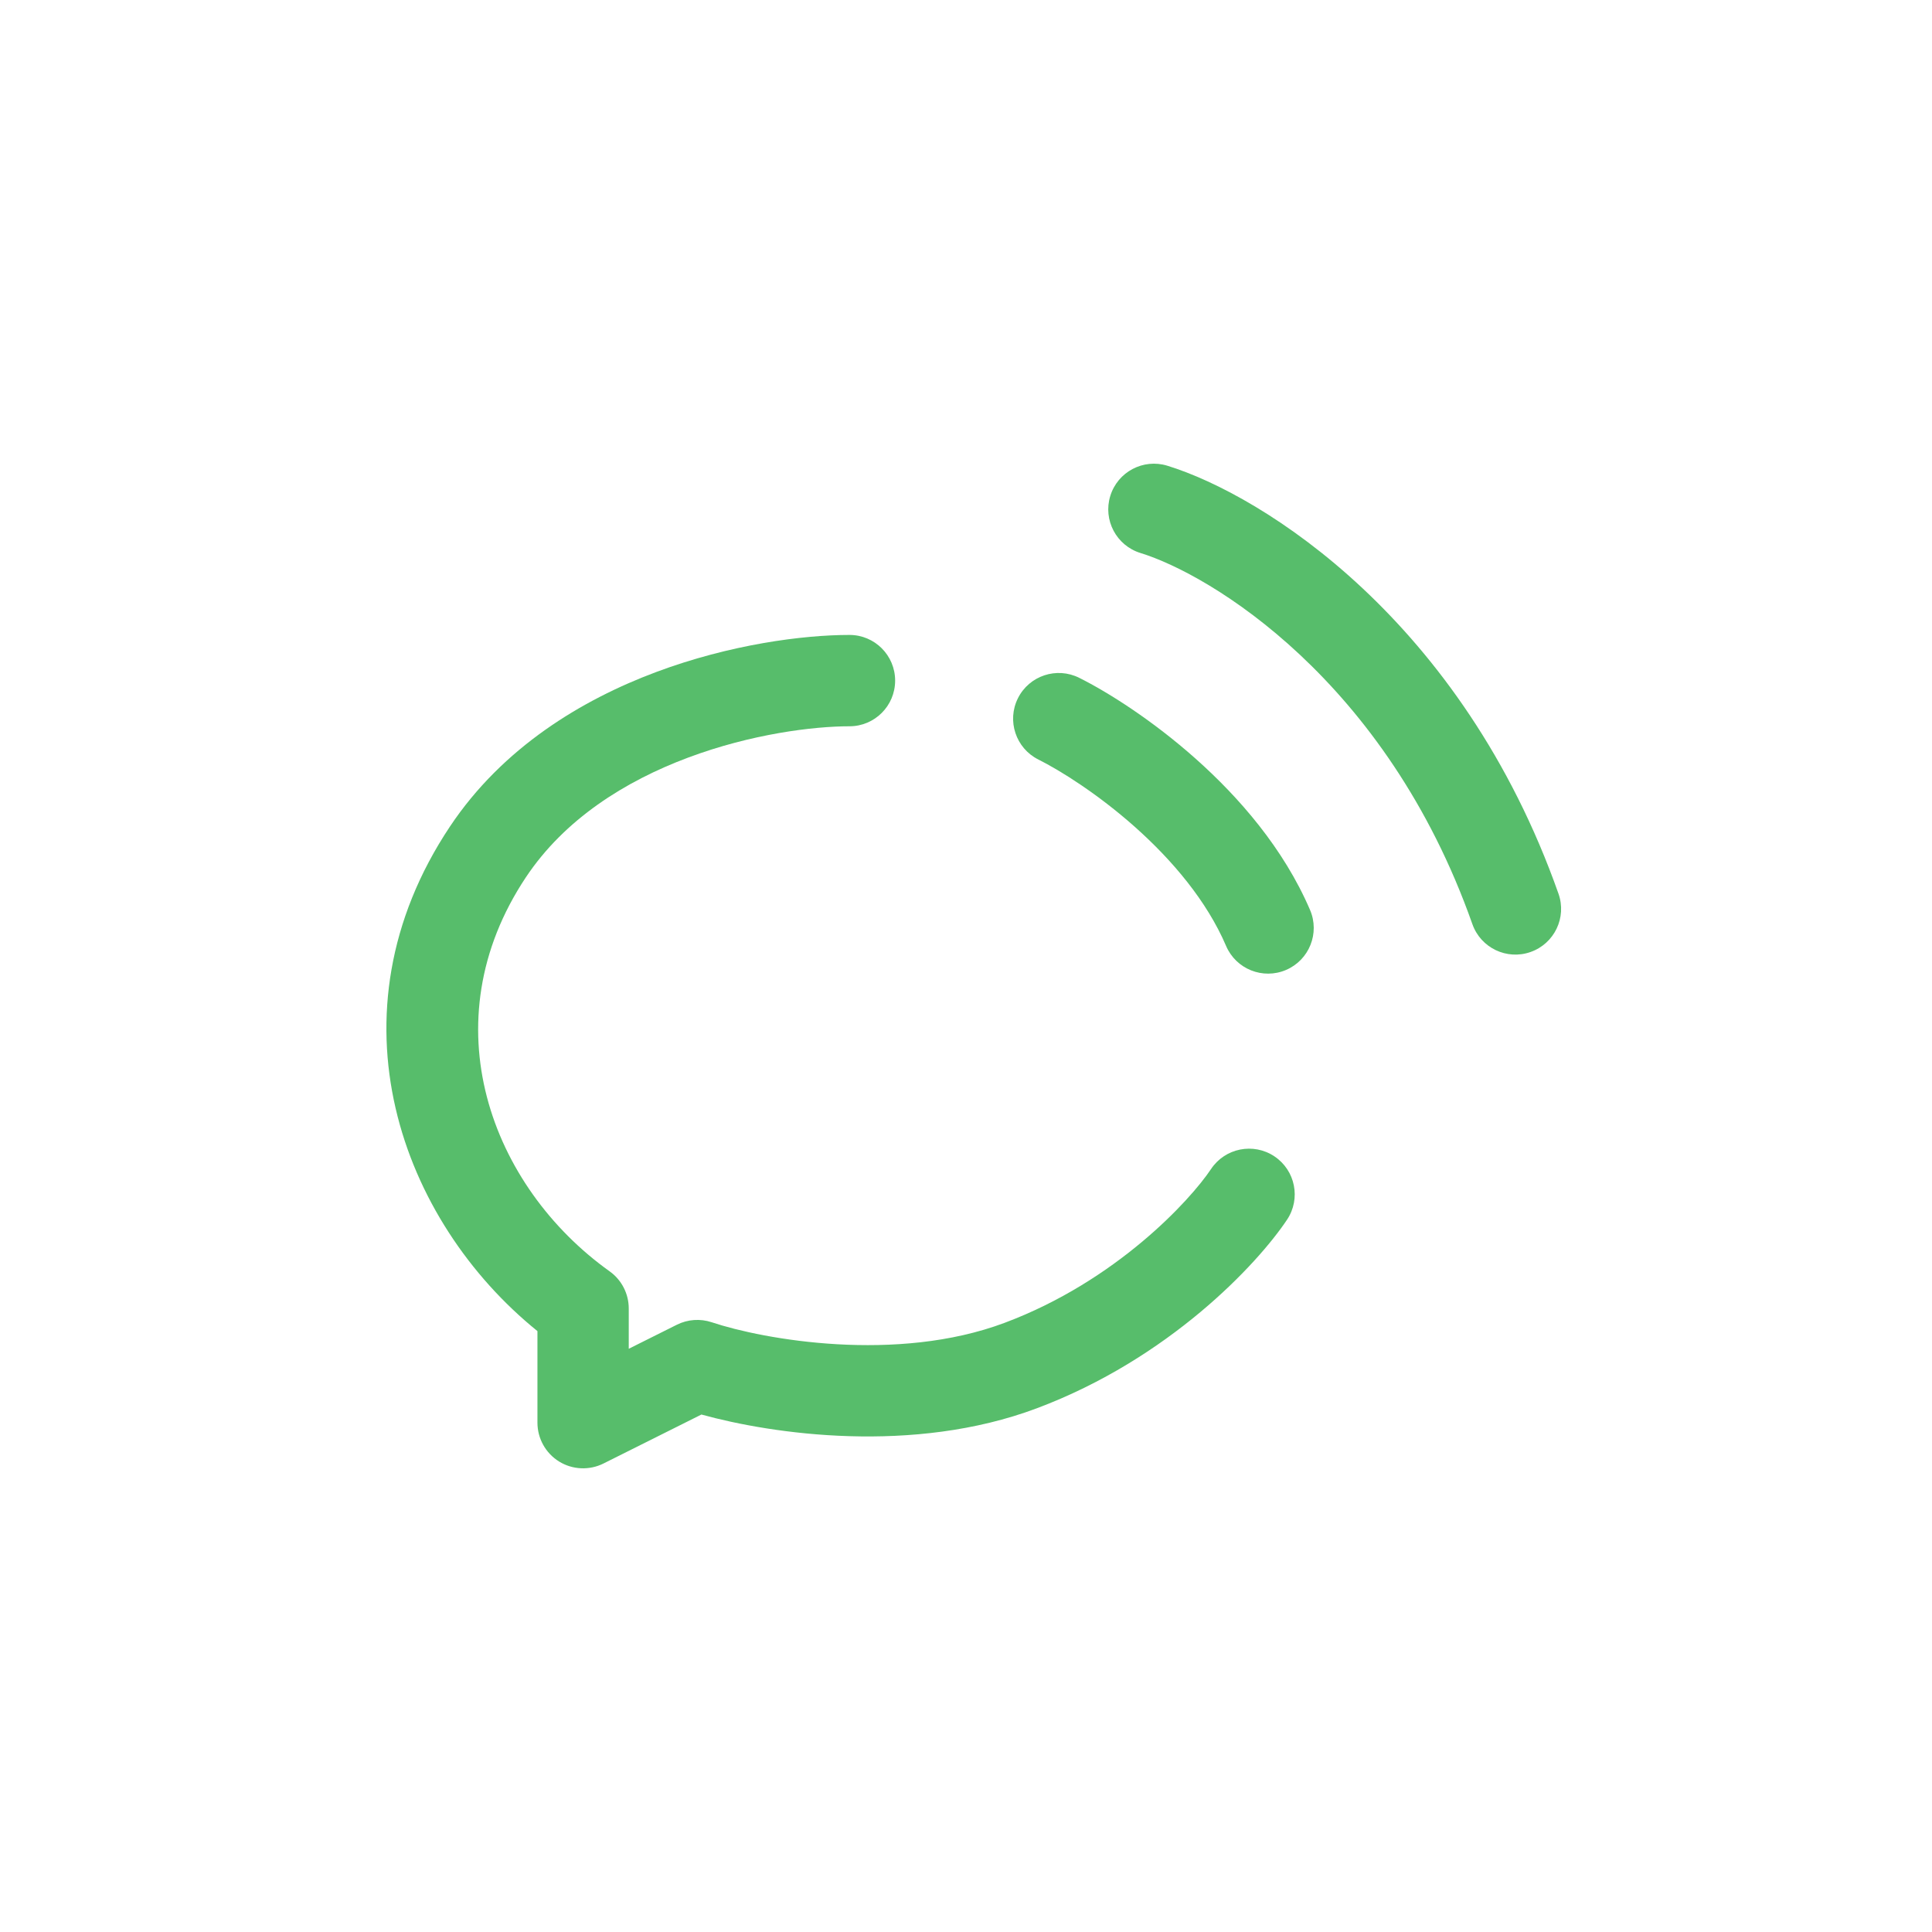
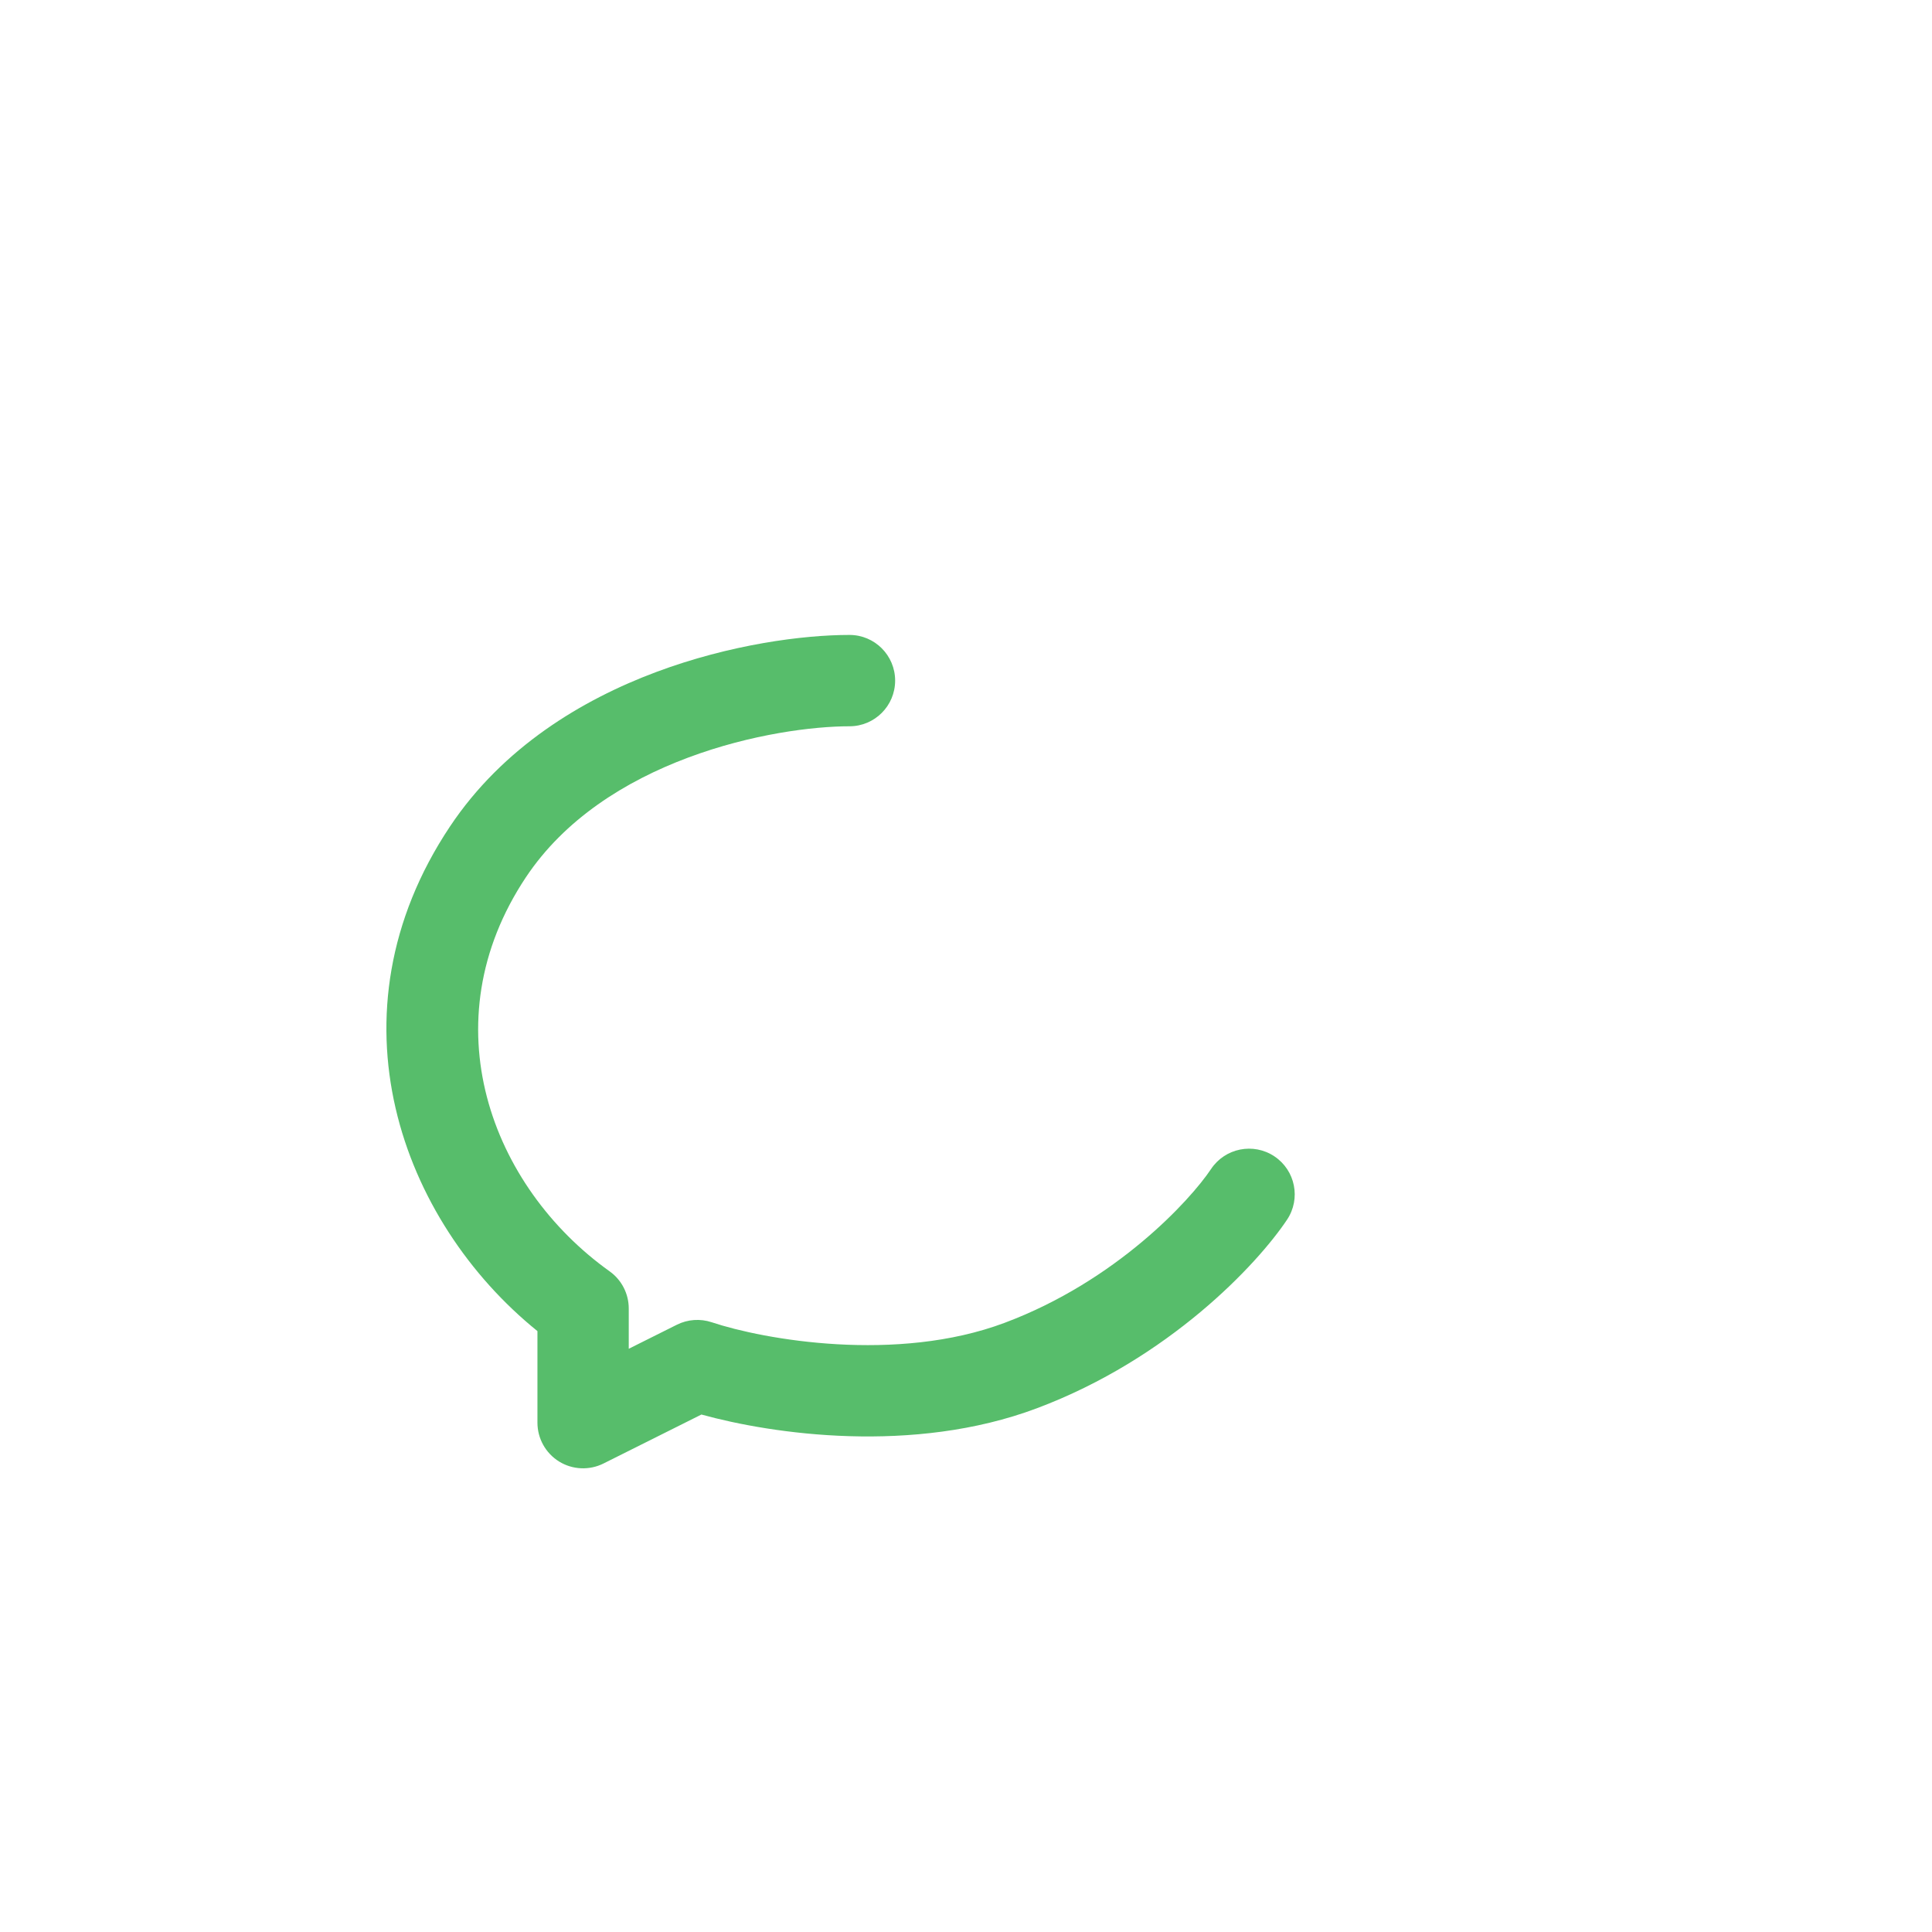
<svg xmlns="http://www.w3.org/2000/svg" width="50" height="50" viewBox="0 0 50 50" fill="none">
  <path fill-rule="evenodd" clip-rule="evenodd" d="M16.979 17.393C18.897 16.676 20.786 16.432 21.985 16.432C22.637 16.432 23.166 16.961 23.166 17.614C23.166 18.267 22.637 18.796 21.985 18.796C21.049 18.796 19.442 18.995 17.807 19.607C16.171 20.219 14.611 21.203 13.612 22.701C11.102 26.467 12.706 30.708 15.777 32.902C16.088 33.124 16.272 33.482 16.272 33.864L16.272 34.906L17.517 34.284C17.797 34.144 18.122 34.121 18.419 34.22C19.771 34.671 23.209 35.282 26.001 34.234C28.883 33.154 30.798 31.069 31.342 30.254C31.704 29.711 32.438 29.564 32.981 29.926C33.524 30.288 33.671 31.022 33.309 31.565C32.539 32.719 30.253 35.164 26.831 36.447C23.632 37.647 19.987 37.116 18.153 36.608L15.619 37.875C15.253 38.058 14.818 38.039 14.469 37.824C14.121 37.608 13.909 37.228 13.909 36.818L13.909 34.449C10.387 31.603 8.396 26.264 11.645 21.39C13.01 19.343 15.06 18.111 16.979 17.393Z" fill="#57BD6B" />
-   <path fill-rule="evenodd" clip-rule="evenodd" d="M26.344 18.07C26.636 17.486 27.346 17.25 27.93 17.542C28.679 17.916 29.824 18.64 30.944 19.636C32.061 20.63 33.22 21.955 33.904 23.55C34.161 24.15 33.883 24.845 33.283 25.102C32.683 25.359 31.988 25.081 31.731 24.481C31.233 23.318 30.341 22.264 29.373 21.402C28.408 20.544 27.436 19.938 26.872 19.656C26.289 19.364 26.052 18.654 26.344 18.07Z" fill="#57BD6B" />
-   <path fill-rule="evenodd" clip-rule="evenodd" d="M28.734 12.835C28.926 12.211 29.587 11.861 30.211 12.053C32.682 12.813 37.839 16.06 40.334 23.13C40.551 23.745 40.228 24.42 39.612 24.637C38.997 24.855 38.322 24.532 38.105 23.916C35.873 17.592 31.312 14.864 29.516 14.312C28.892 14.12 28.542 13.458 28.734 12.835Z" fill="#57BD6B" />
</svg>